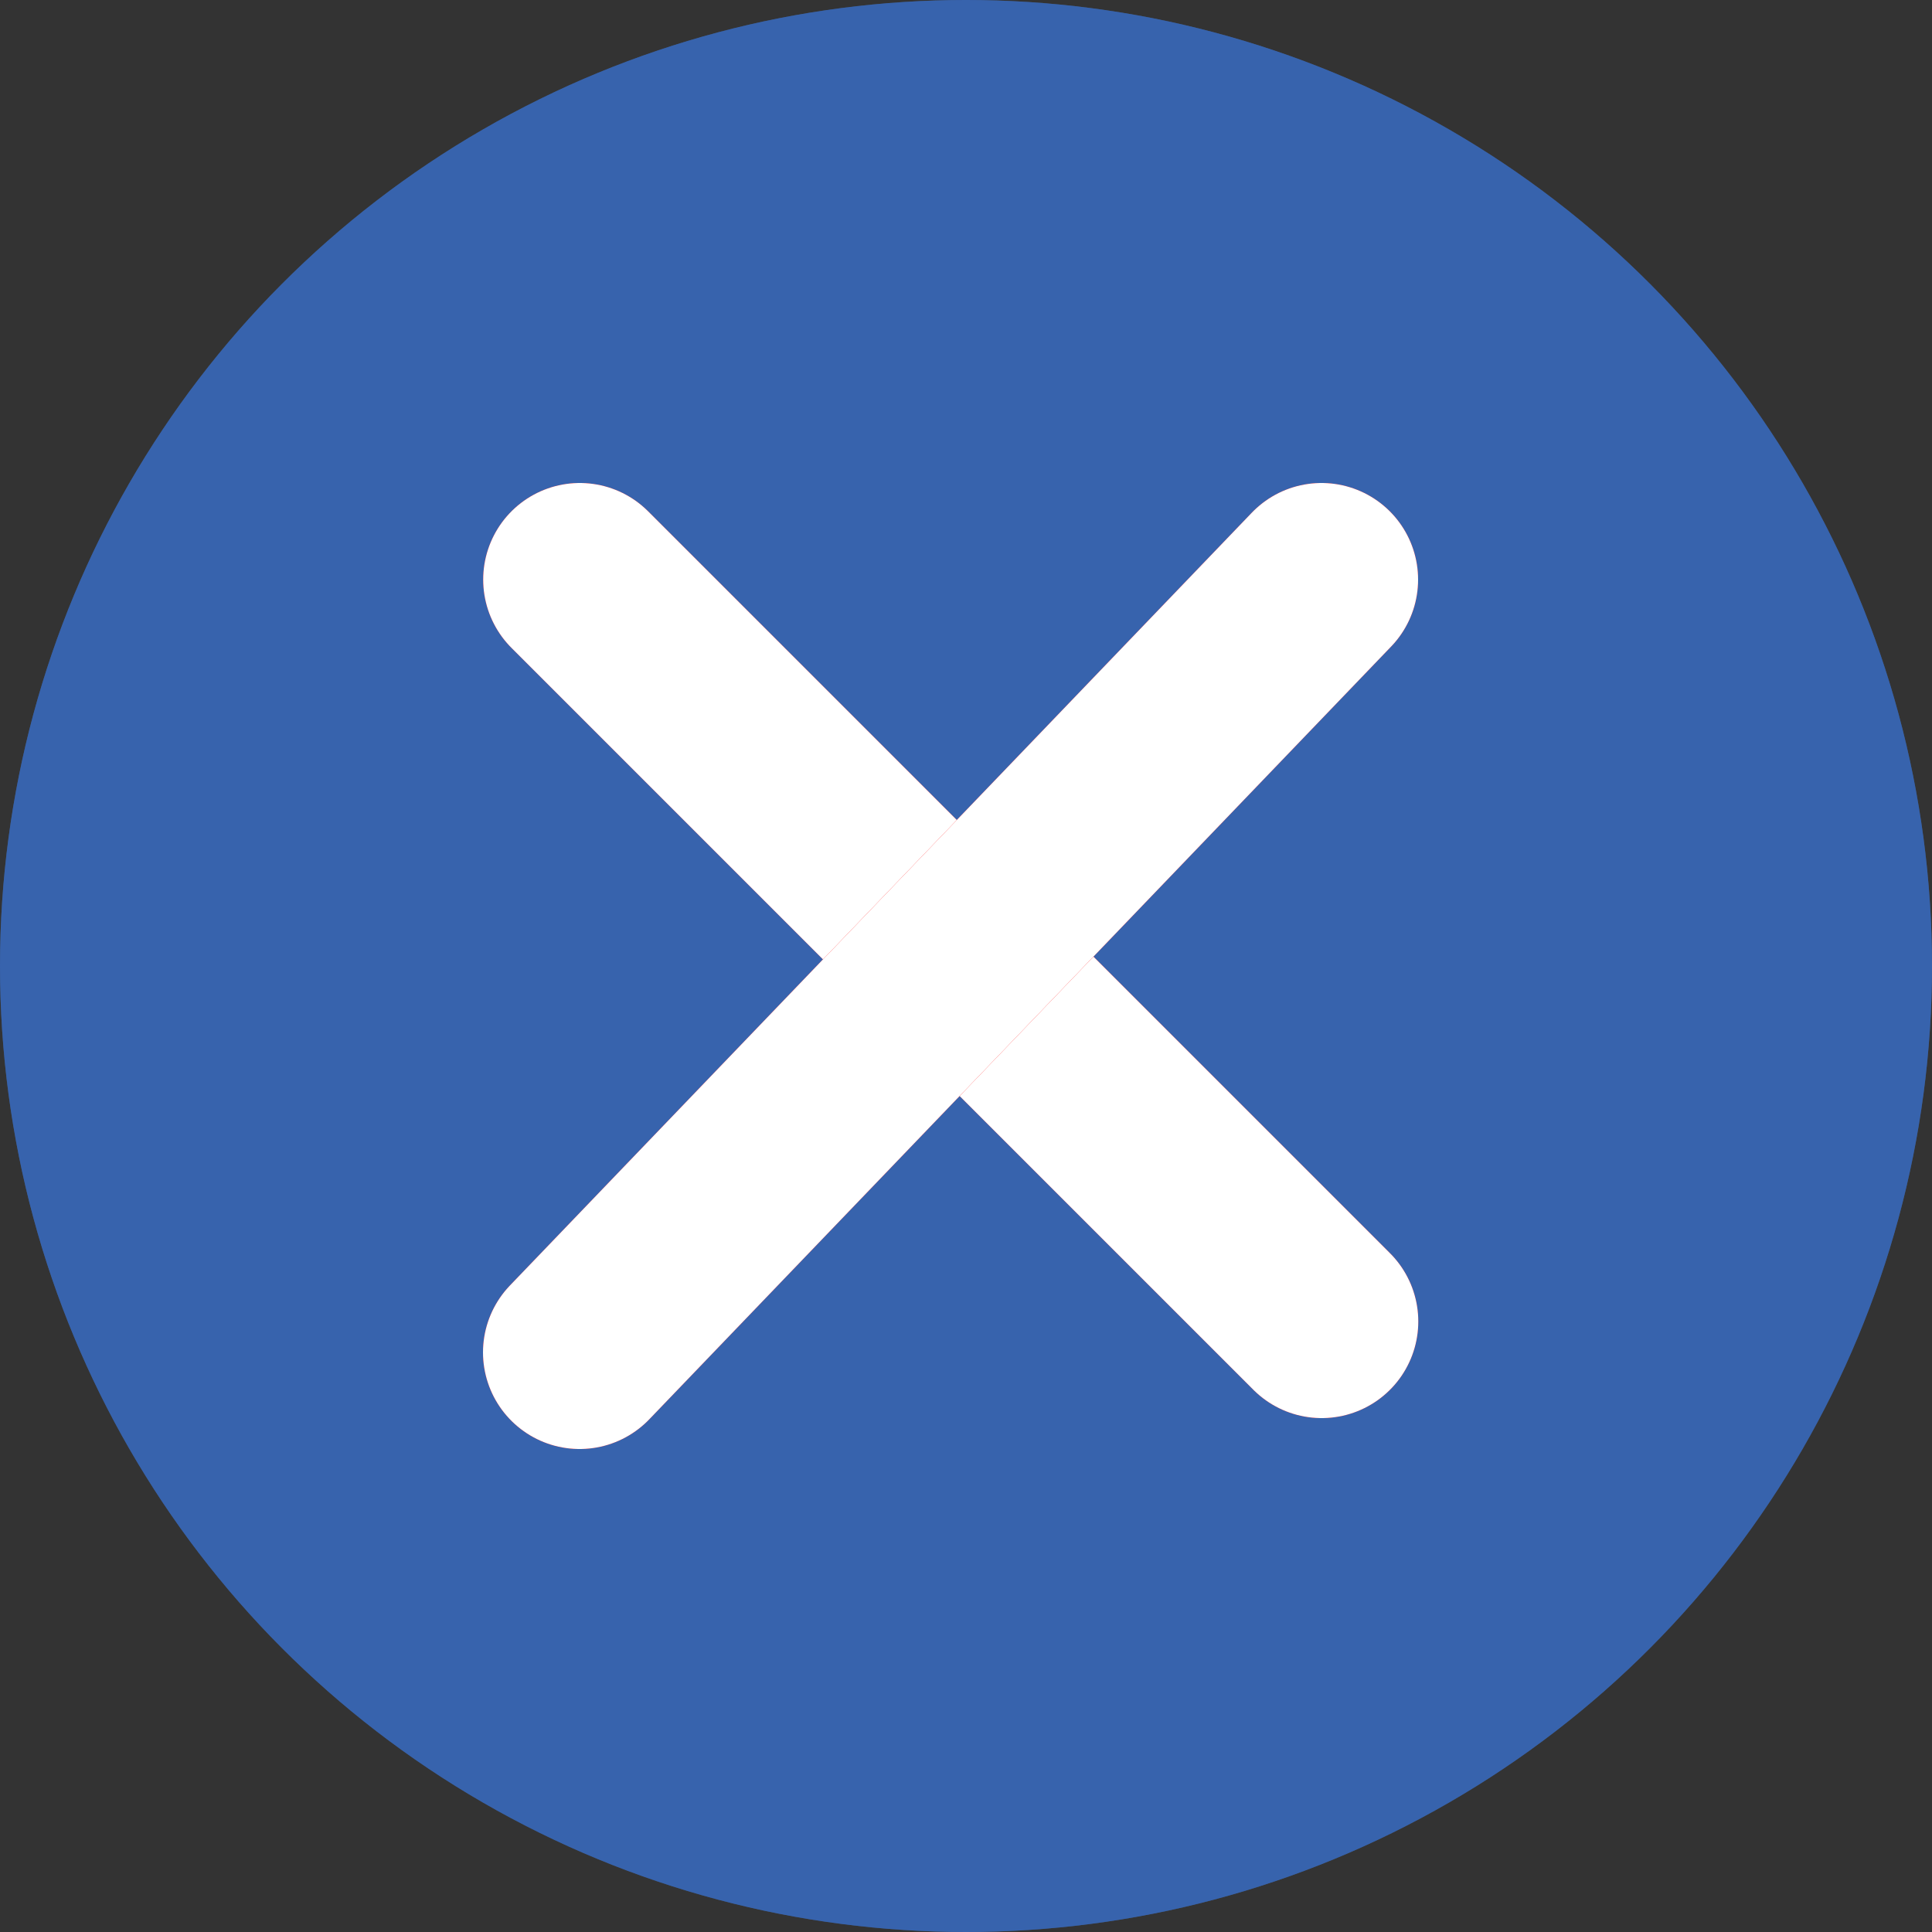
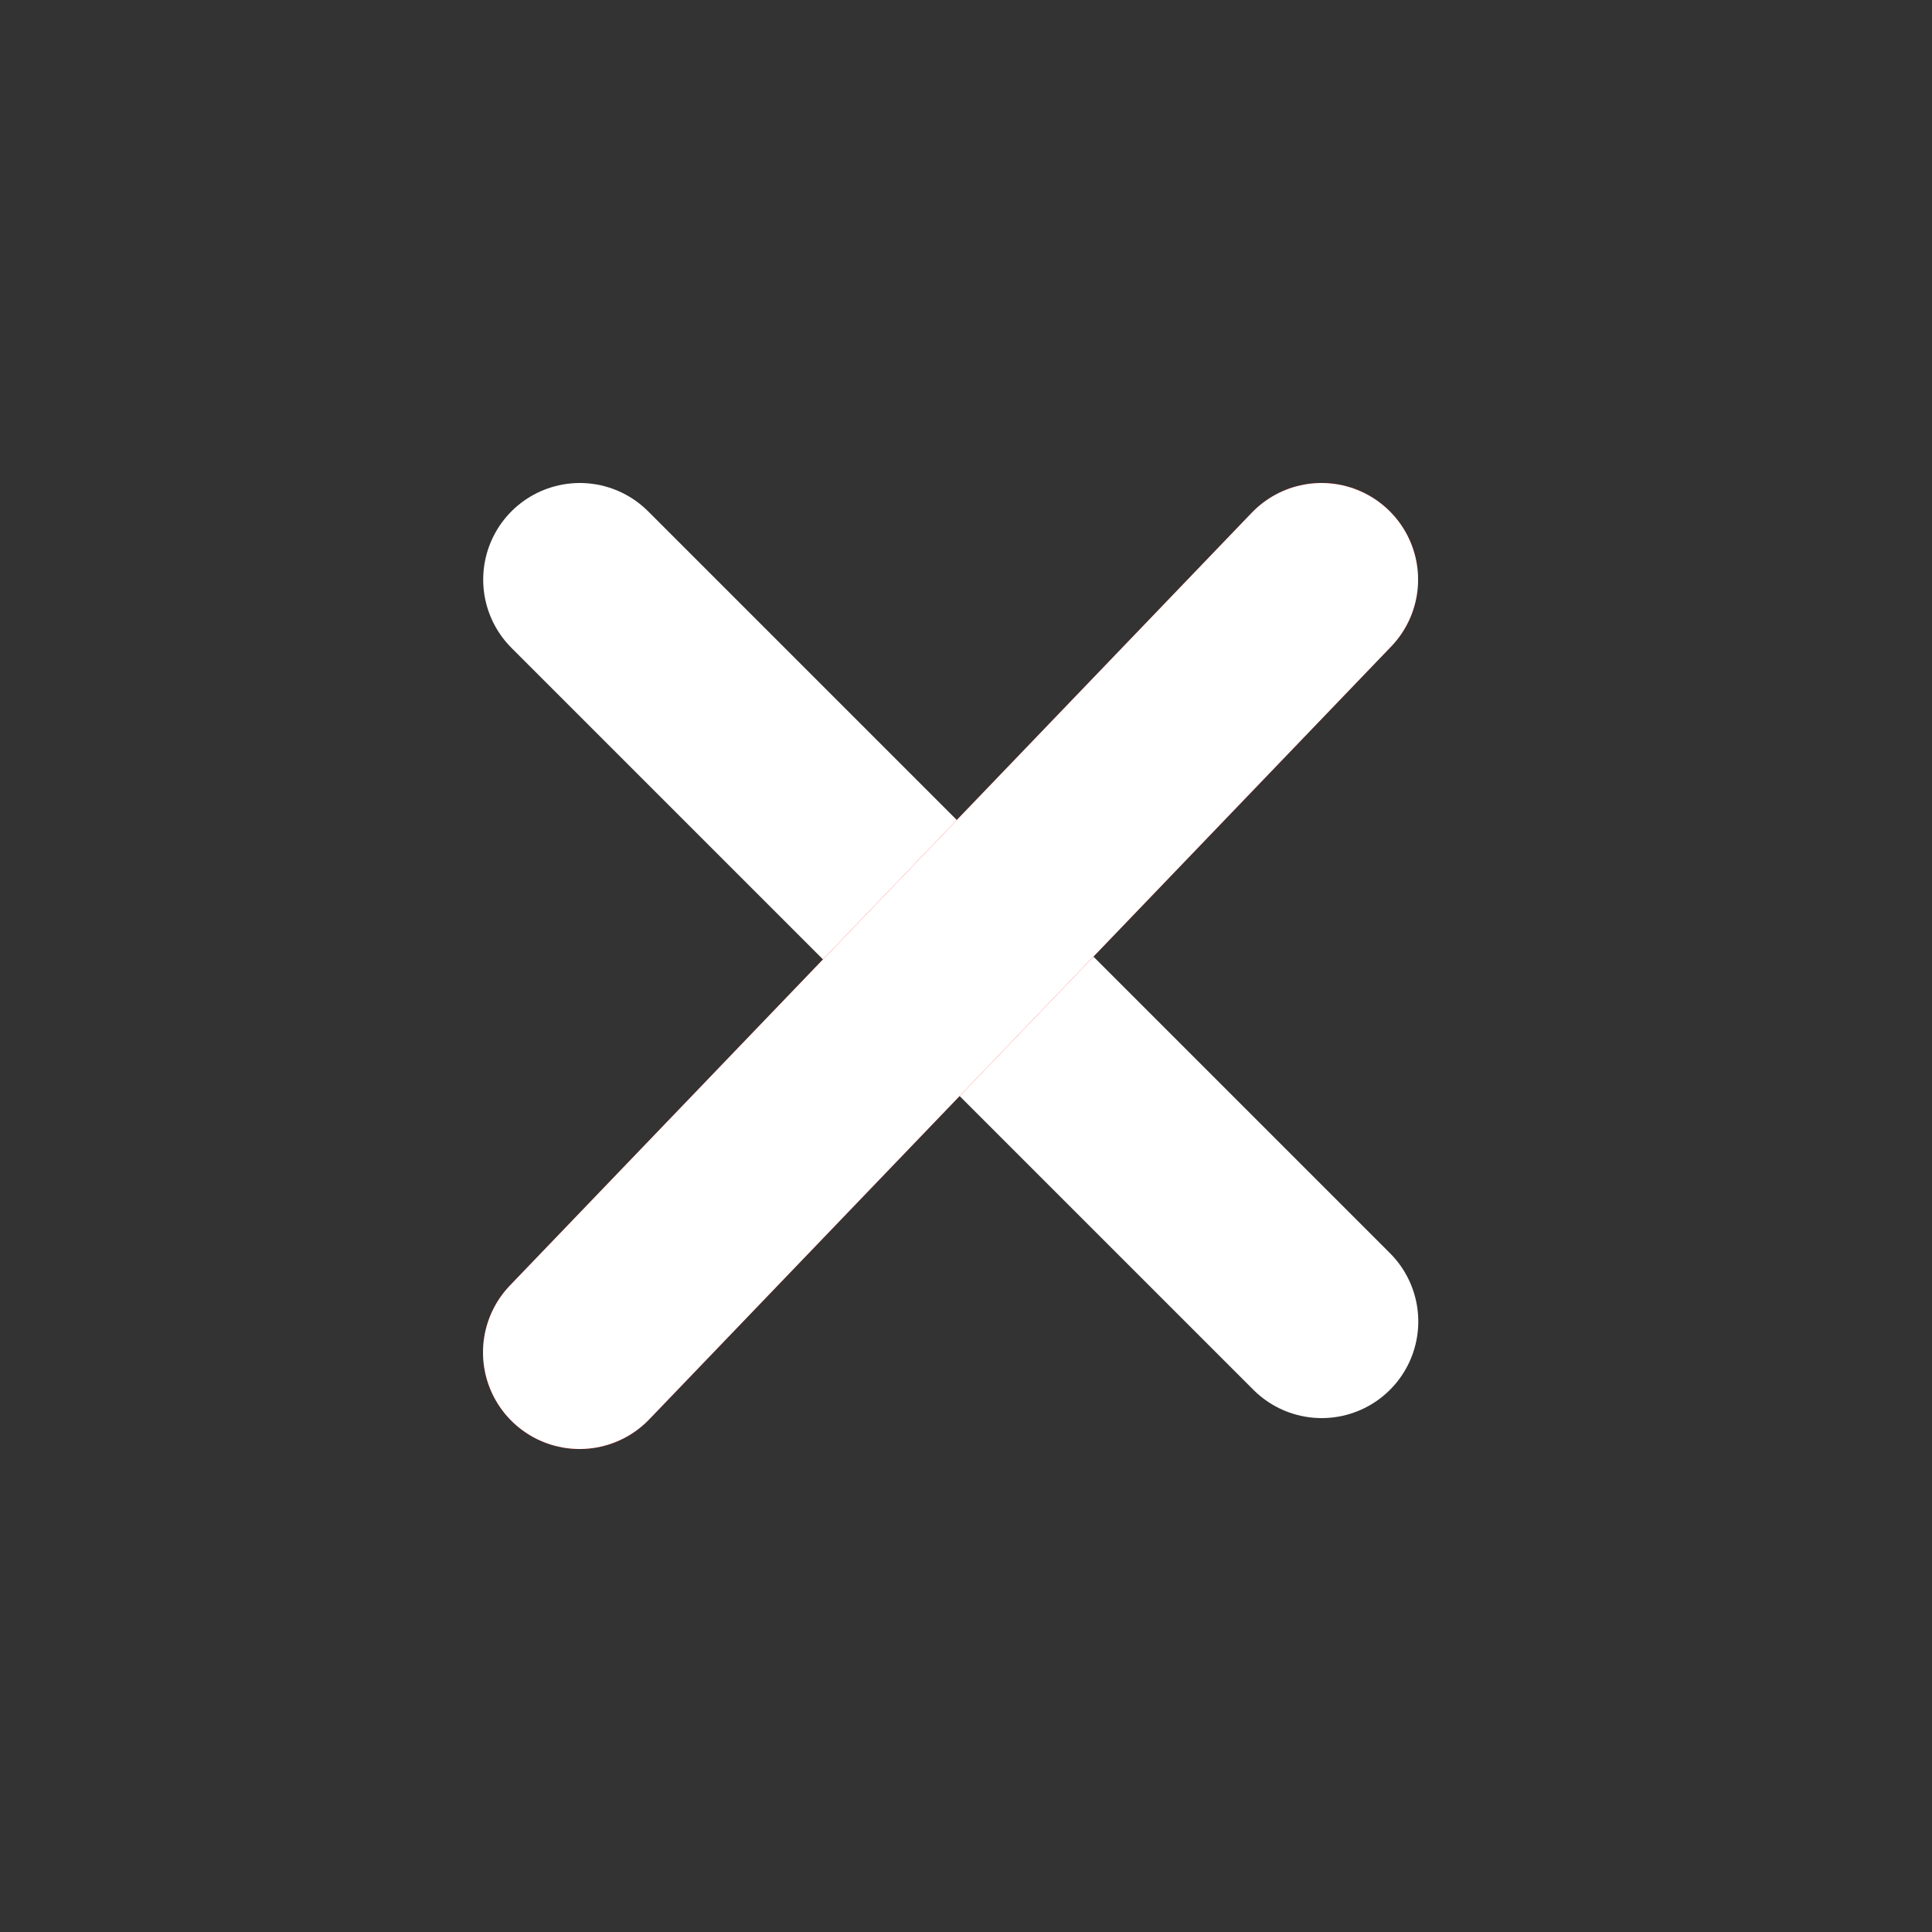
<svg xmlns="http://www.w3.org/2000/svg" width="20" height="20" viewBox="0 0 20 20" fill="none">
  <rect x="0" y="0" width="20" height="20" fill="#333333" stroke="none" />
-   <circle cx="10" cy="10" r="10" fill="#4F8FFB" fill-opacity="0.98" />
-   <circle cx="10" cy="10" r="10" fill="black" fill-opacity="0.3" />
-   <path d="M6.002 6L13.682 13.68" stroke="#FF0000" stroke-width="2" stroke-linecap="round" />
  <path d="M6.002 6L13.682 13.68" stroke="white" stroke-width="2" stroke-linecap="round" />
  <path d="M13.68 6L6 14" stroke="#FF0000" stroke-width="2" stroke-linecap="round" />
  <path d="M13.68 6L6 14" stroke="white" stroke-width="2" stroke-linecap="round" />
</svg>